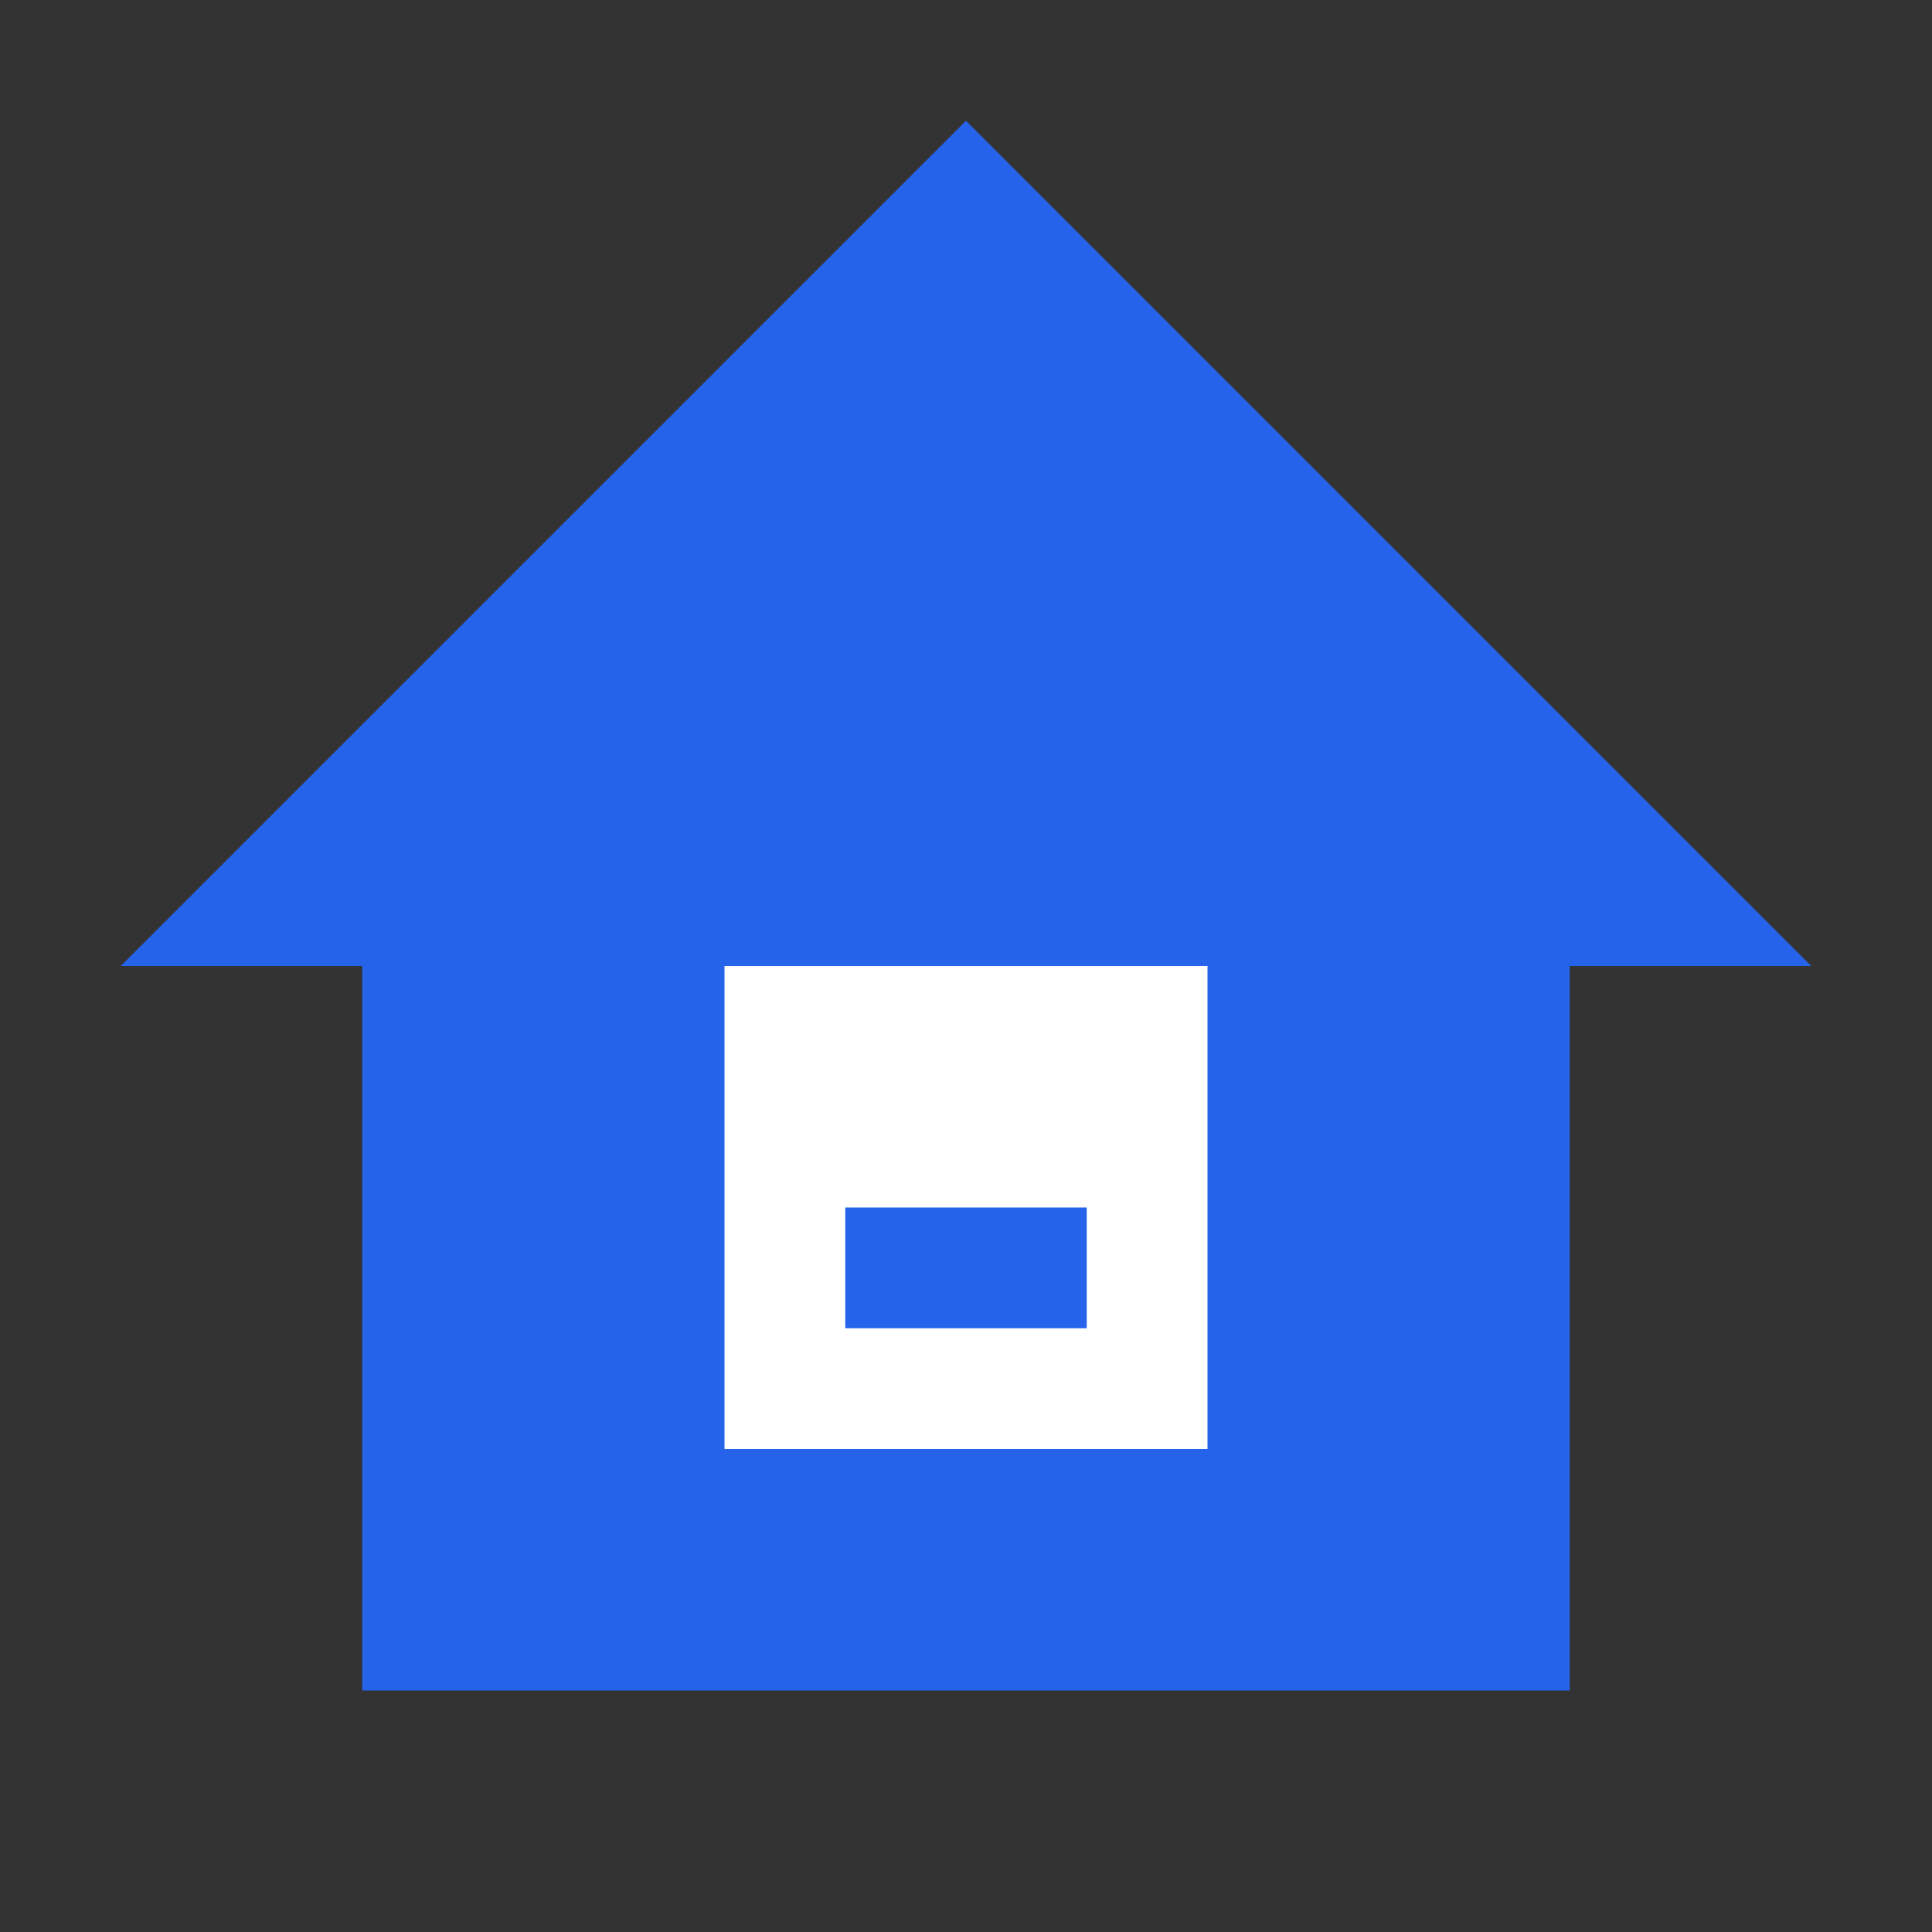
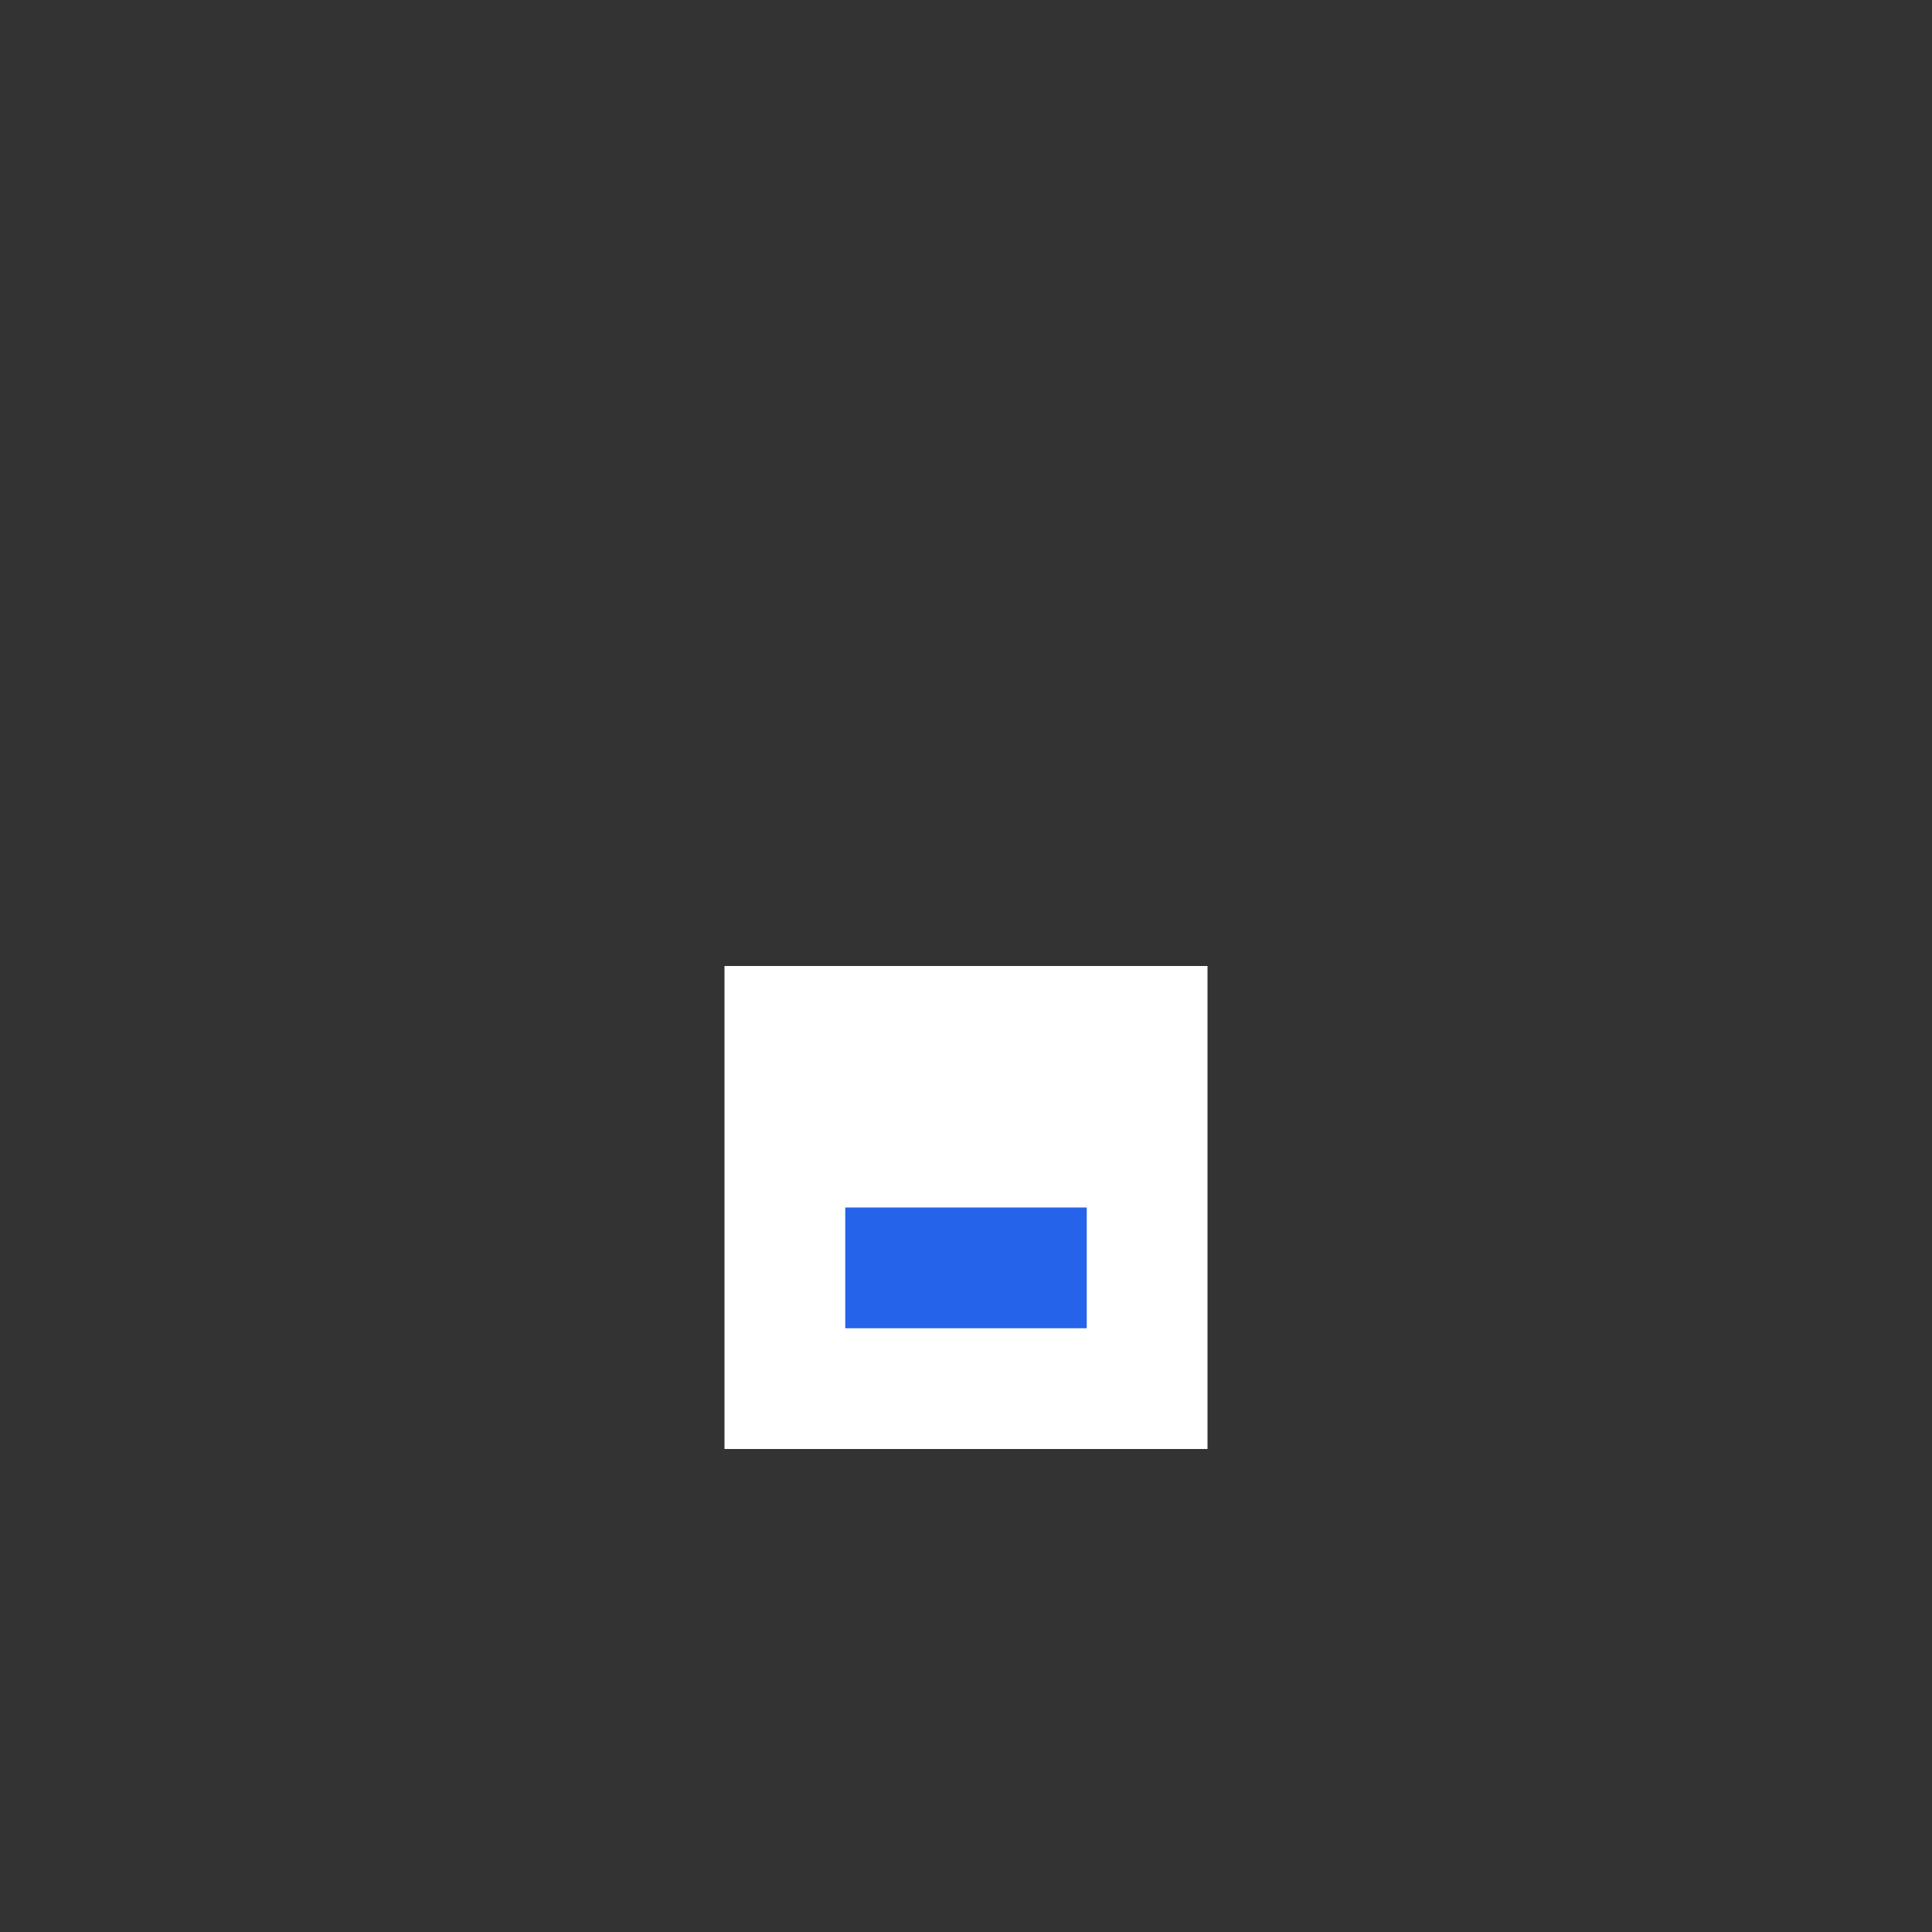
<svg xmlns="http://www.w3.org/2000/svg" viewBox="0 0 32 32" width="32" height="32">
  <rect x="0" y="0" width="32" height="32" fill="#333333" stroke="none" />
-   <path d="M16 2 L2 16 H6 V28 H26 V16 H30 L16 2 Z" fill="#2563eb" />
  <path d="M12 16 H20 V24 H12 V16 Z" fill="#fff" />
  <path d="M14 20 H18 V22 H14 V20 Z" fill="#2563eb" />
</svg>